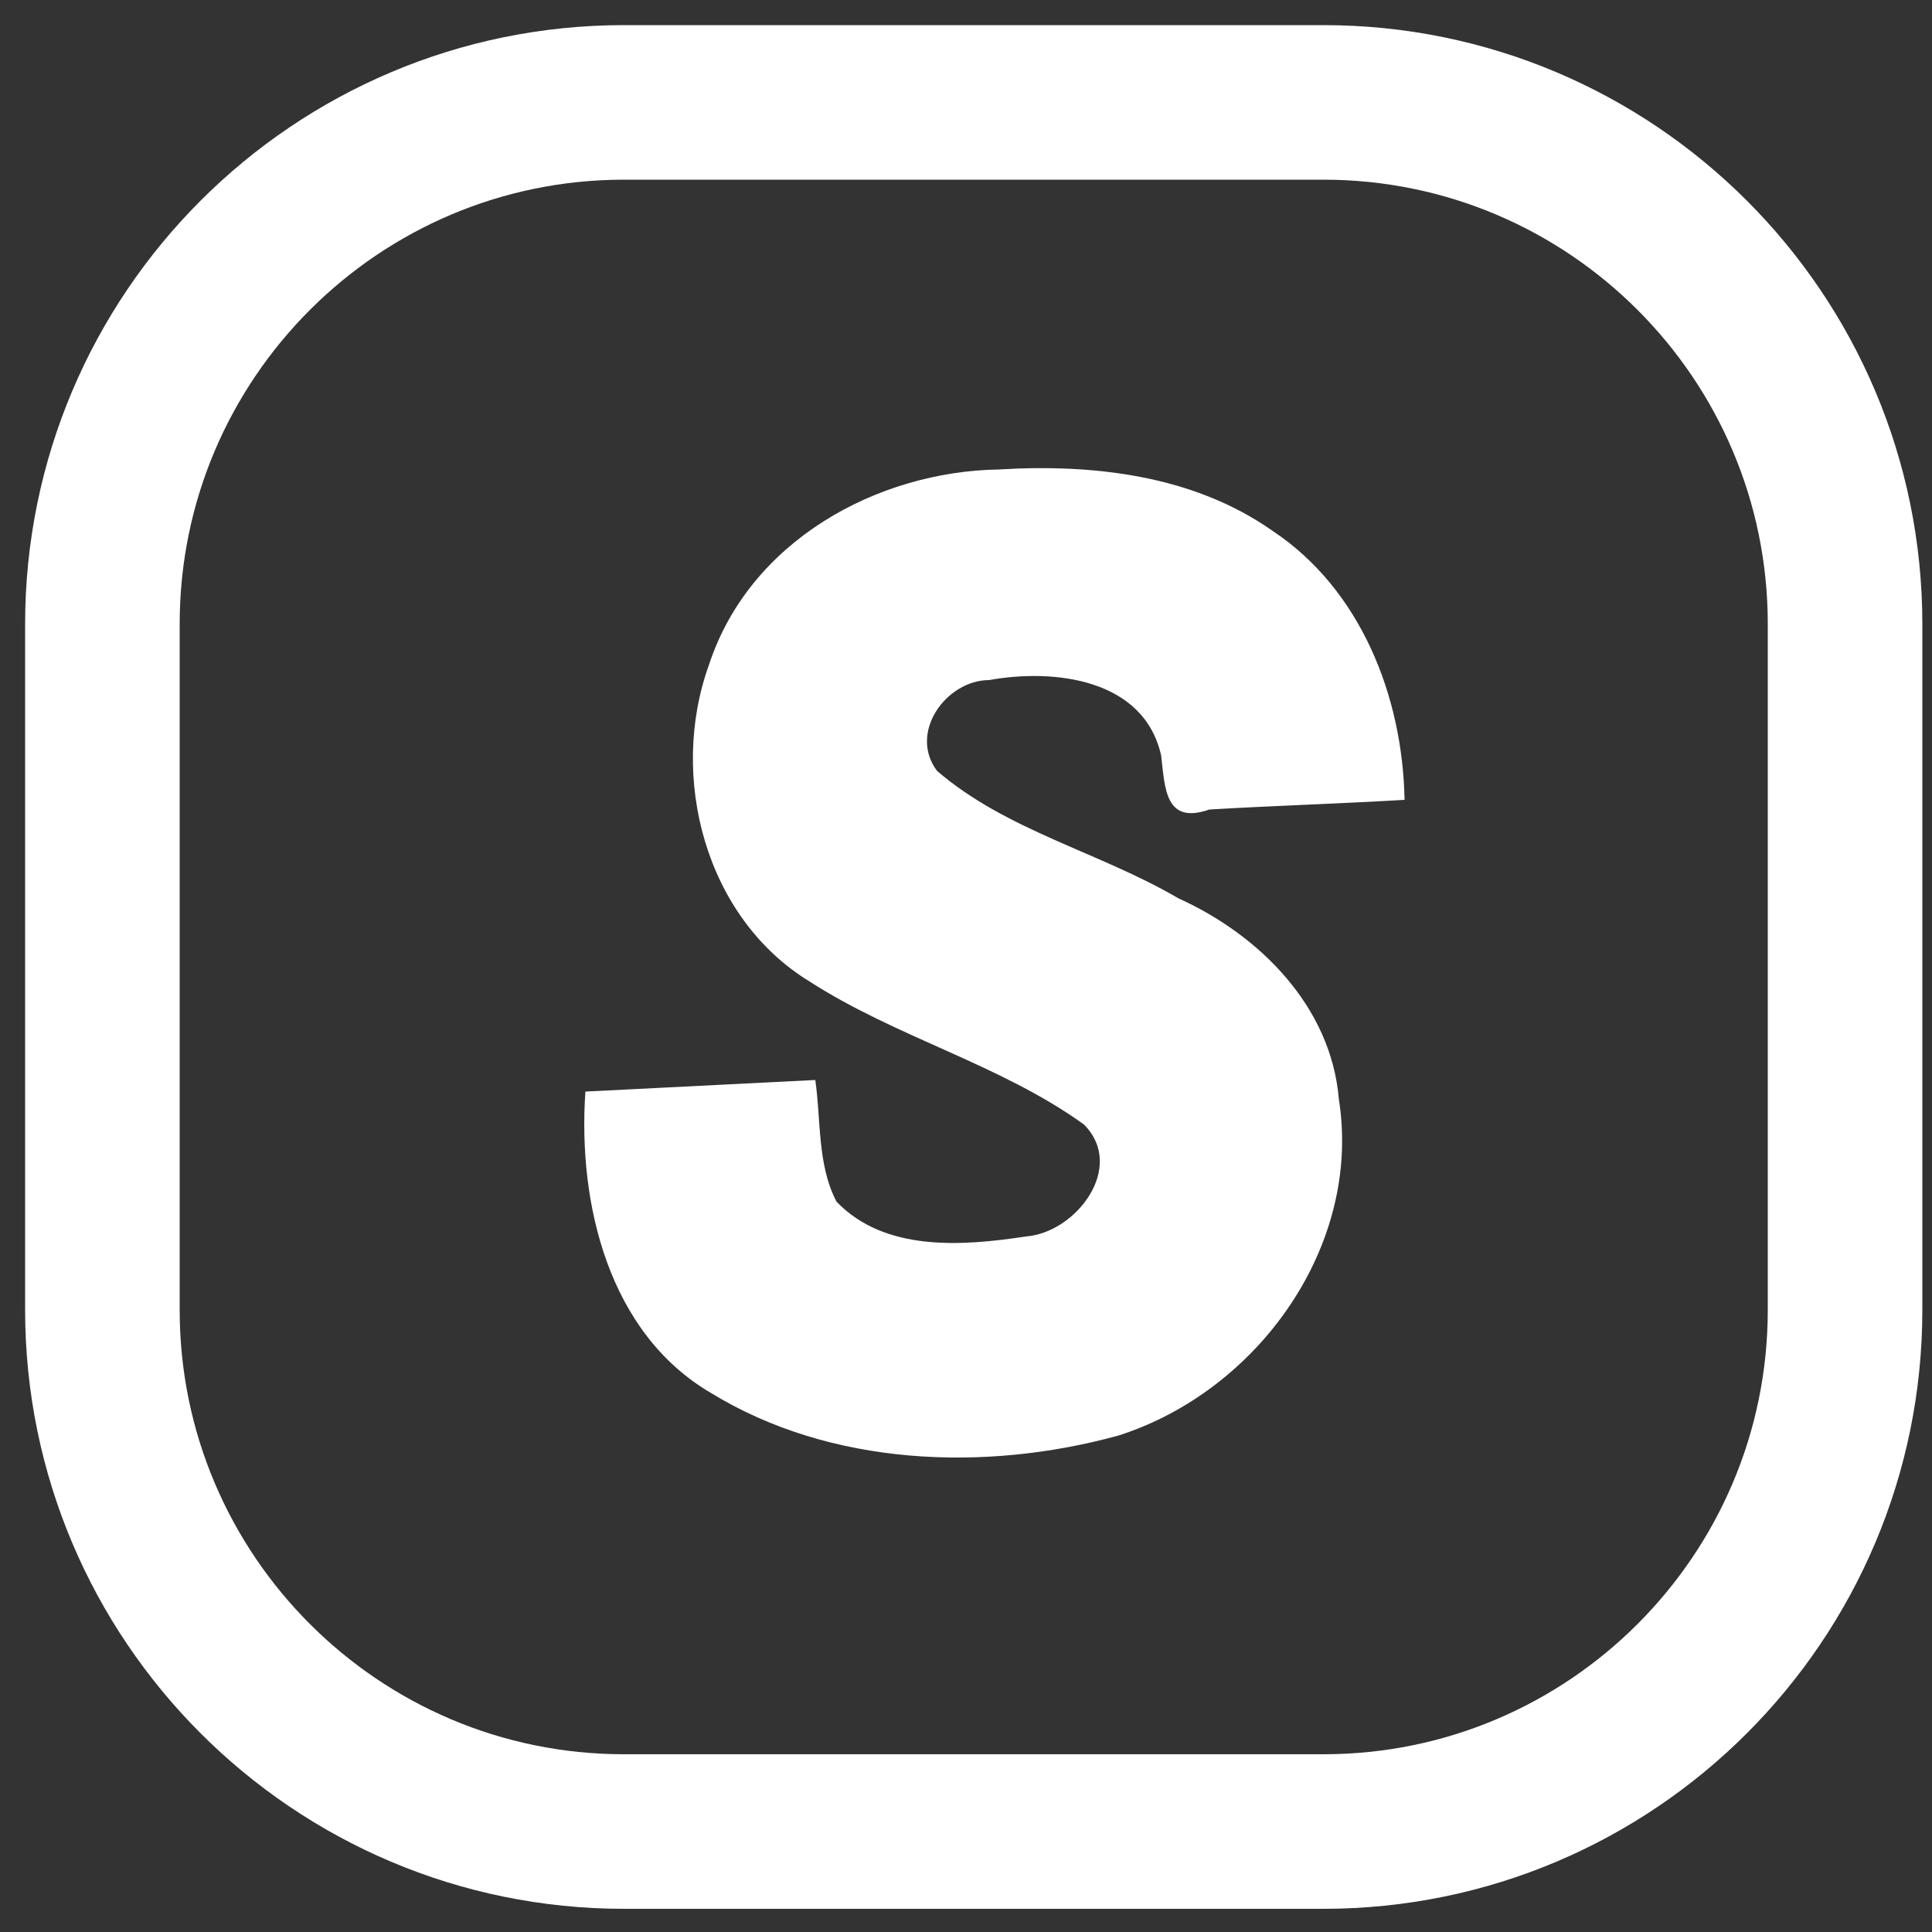
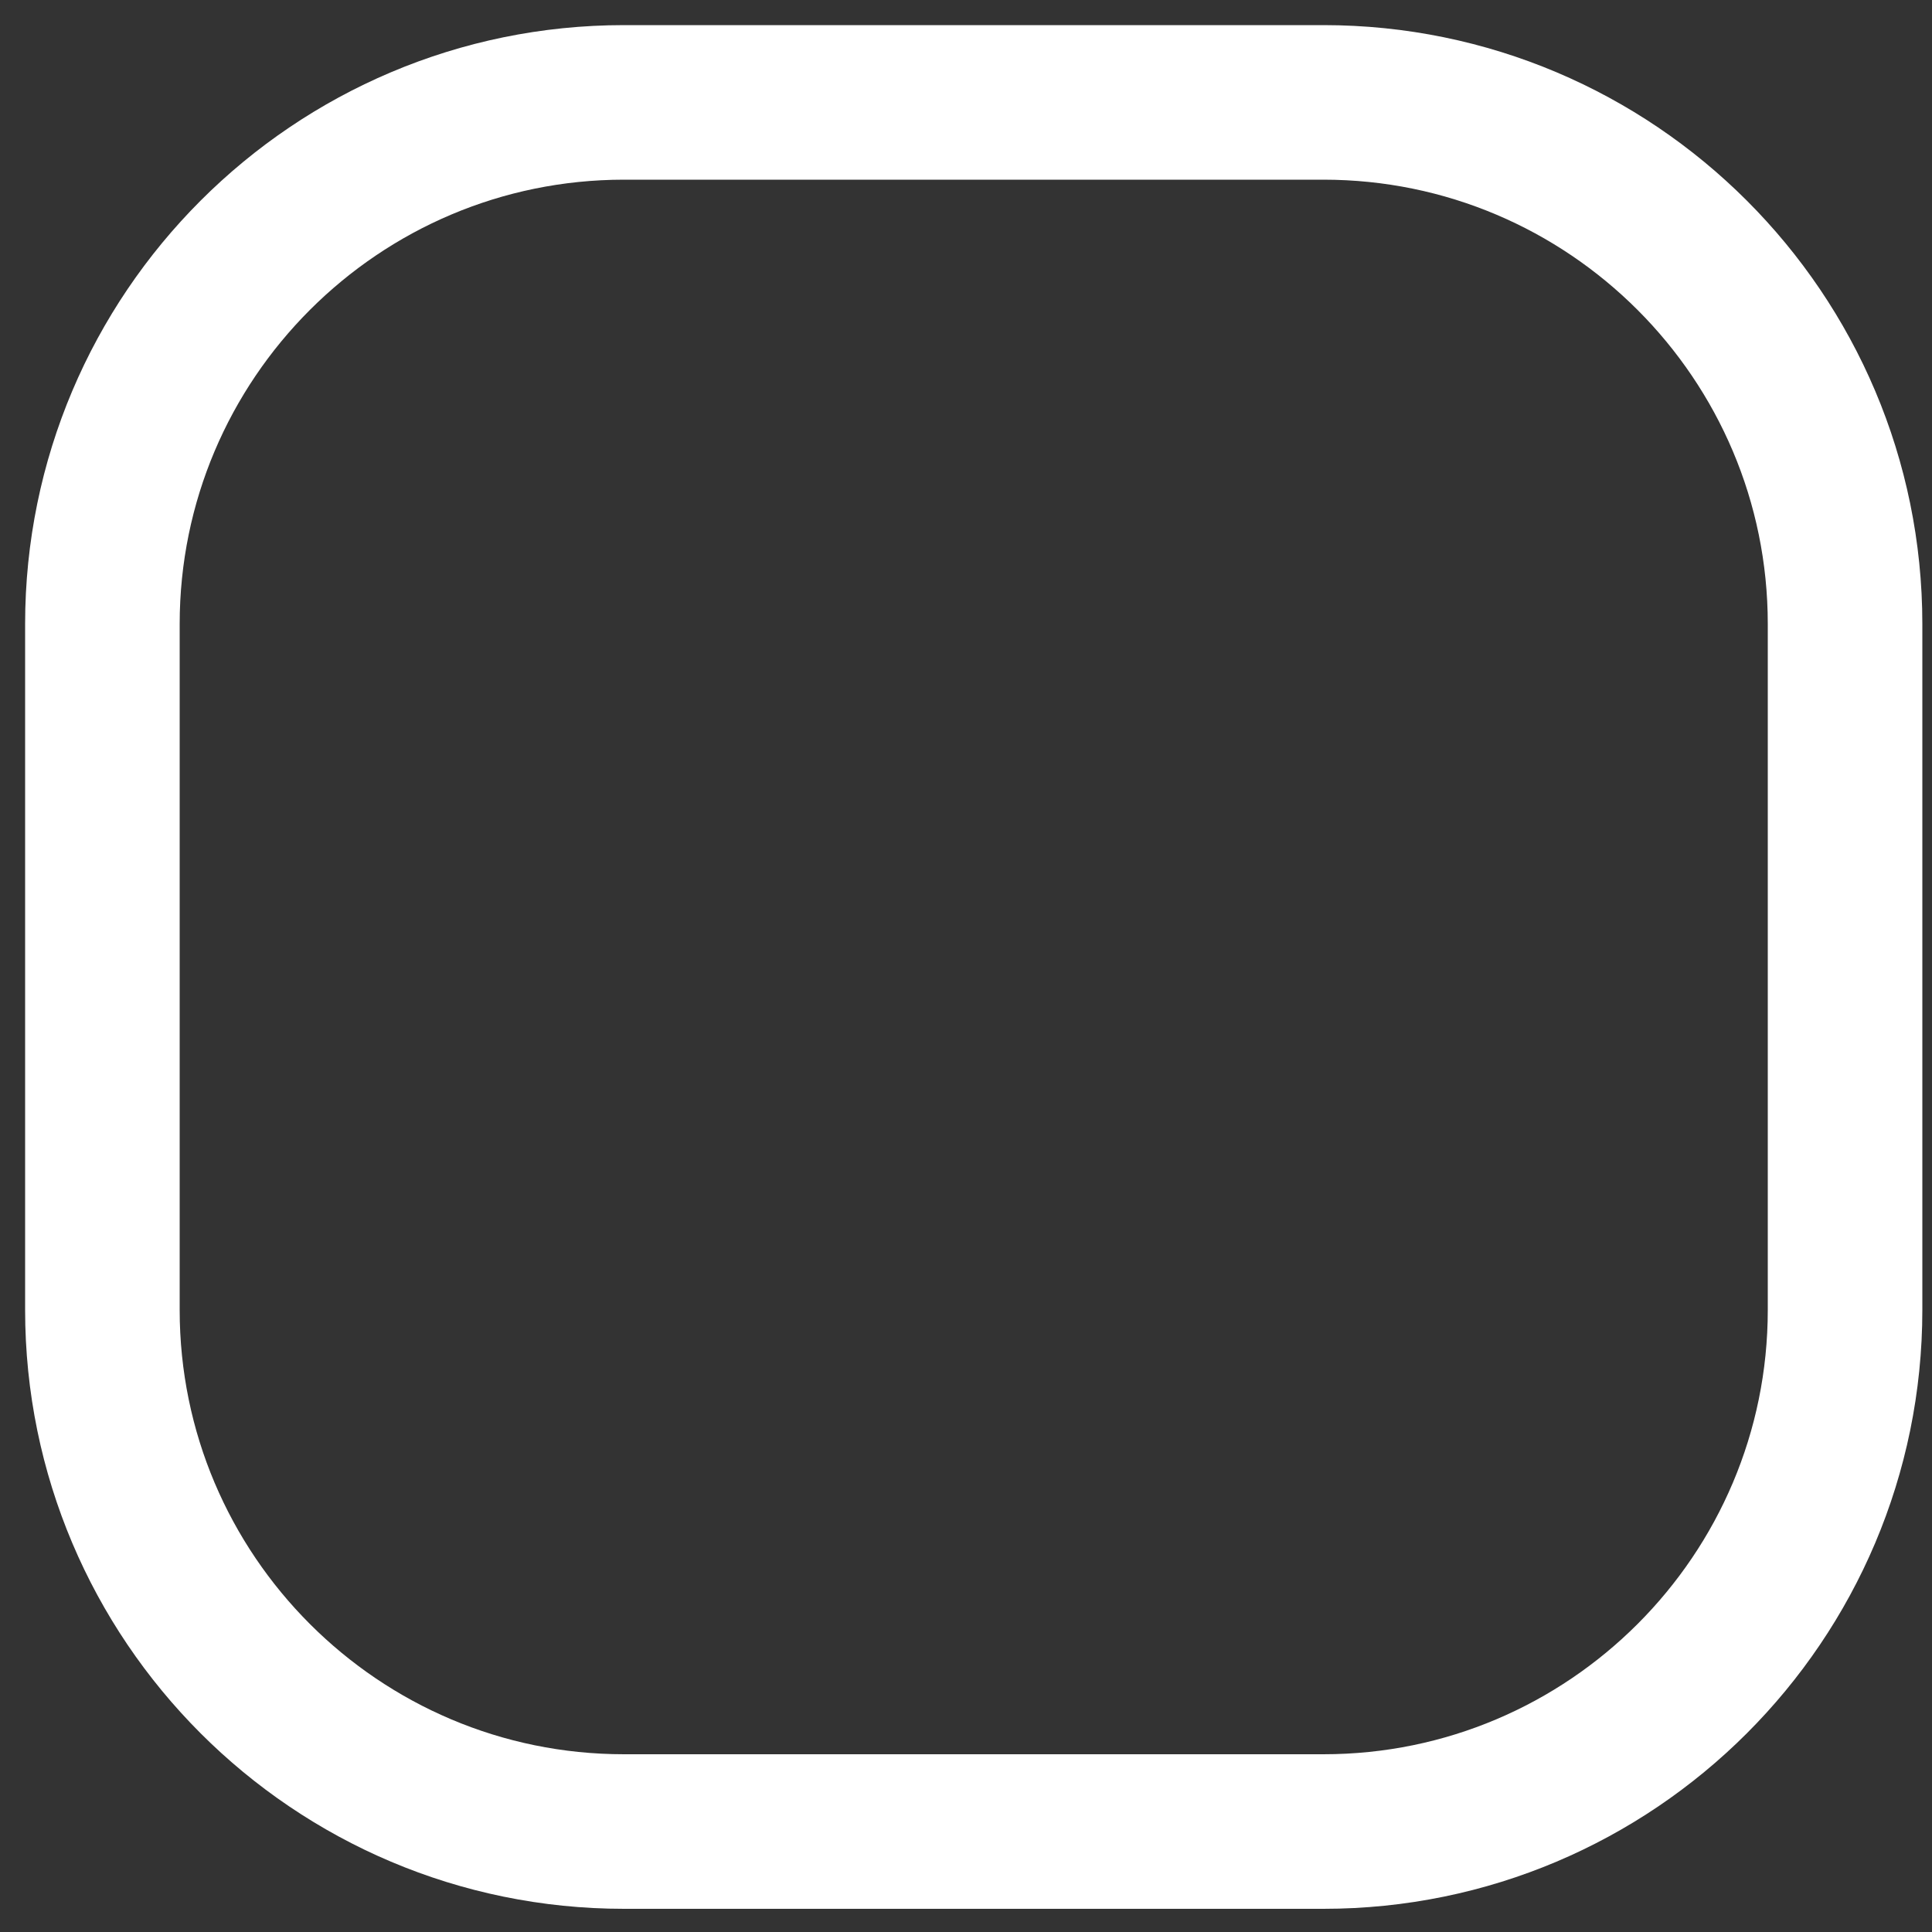
<svg xmlns="http://www.w3.org/2000/svg" xmlns:ns1="http://sodipodi.sourceforge.net/DTD/sodipodi-0.dtd" xmlns:ns2="http://www.inkscape.org/namespaces/inkscape" version="1.1" id="svg5" x="0px" y="0px" viewBox="0 0 100 100" style="enable-background:new 0 0 100 100;" xml:space="preserve">
  <rect x="0" y="0" width="100" height="100" fill="#333333" stroke="none" />
  <style type="text/css">
	.st0{fill:none;stroke:#FFFFFF;stroke-width:8;stroke-miterlimit:10;}
	.st1{fill:#FFFFFF;}
</style>
  <ns1:namedview bordercolor="#666666" borderopacity="1.0" id="namedview7" ns2:current-layer="layer1" ns2:cx="-1974.0863" ns2:cy="384.31092" ns2:document-units="px" ns2:pagecheckerboard="0" ns2:pageopacity="0.0" ns2:pageshadow="2" ns2:window-height="1001" ns2:window-maximized="1" ns2:window-width="1920" ns2:window-x="-9" ns2:window-y="-9" ns2:zoom="0.18084316" pagecolor="#ffffff" showgrid="false" units="px" width="100px">
	</ns1:namedview>
  <g id="layer1" ns2:groupmode="layer" ns2:label="闁搞儲鍎抽惇1">
    <path id="rect1440" class="st0" d="M32.3,5.3h36.2c14.9,0,27,12.1,27,27v35.5c0,14.9-12.1,27-27,27H32.3c-14.9,0-27-12.1-27-27   V32.3C5.3,17.4,17.4,5.3,32.3,5.3z" />
-     <path id="text8201" class="st1" d="M51.7,24.3c-6.3,0.1-12.9,3.7-15,10.1c-2.1,5.8-0.2,13.1,5.2,16.4c4.5,2.9,9.9,4.3,14.2,7.4   c2.2,2.2-0.4,5.6-3,5.8c-3.3,0.5-7.3,0.8-9.8-1.8c-1-1.9-0.8-4.2-1.1-6.3c-4,0.2-8,0.4-11.9,0.6c-0.4,5.8,1.2,12.5,6.5,15.6   c6.2,3.8,14.2,4.1,21.1,2.2c7.2-2.3,12.6-9.8,11.4-17.4c-0.4-4.8-4.1-8.5-8.3-10.4c-4.1-2.4-8.9-3.5-12.5-6.6   c-1.5-2,0.5-4.7,2.7-4.7c3.3-0.6,8-0.1,8.9,3.9c0.2,1.7,0.2,3.6,2.5,2.8c3.4-0.2,6.7-0.3,10.1-0.5c-0.1-5.4-2.3-10.9-6.8-13.9   C61.8,24.6,56.6,24,51.7,24.3z" />
  </g>
</svg>